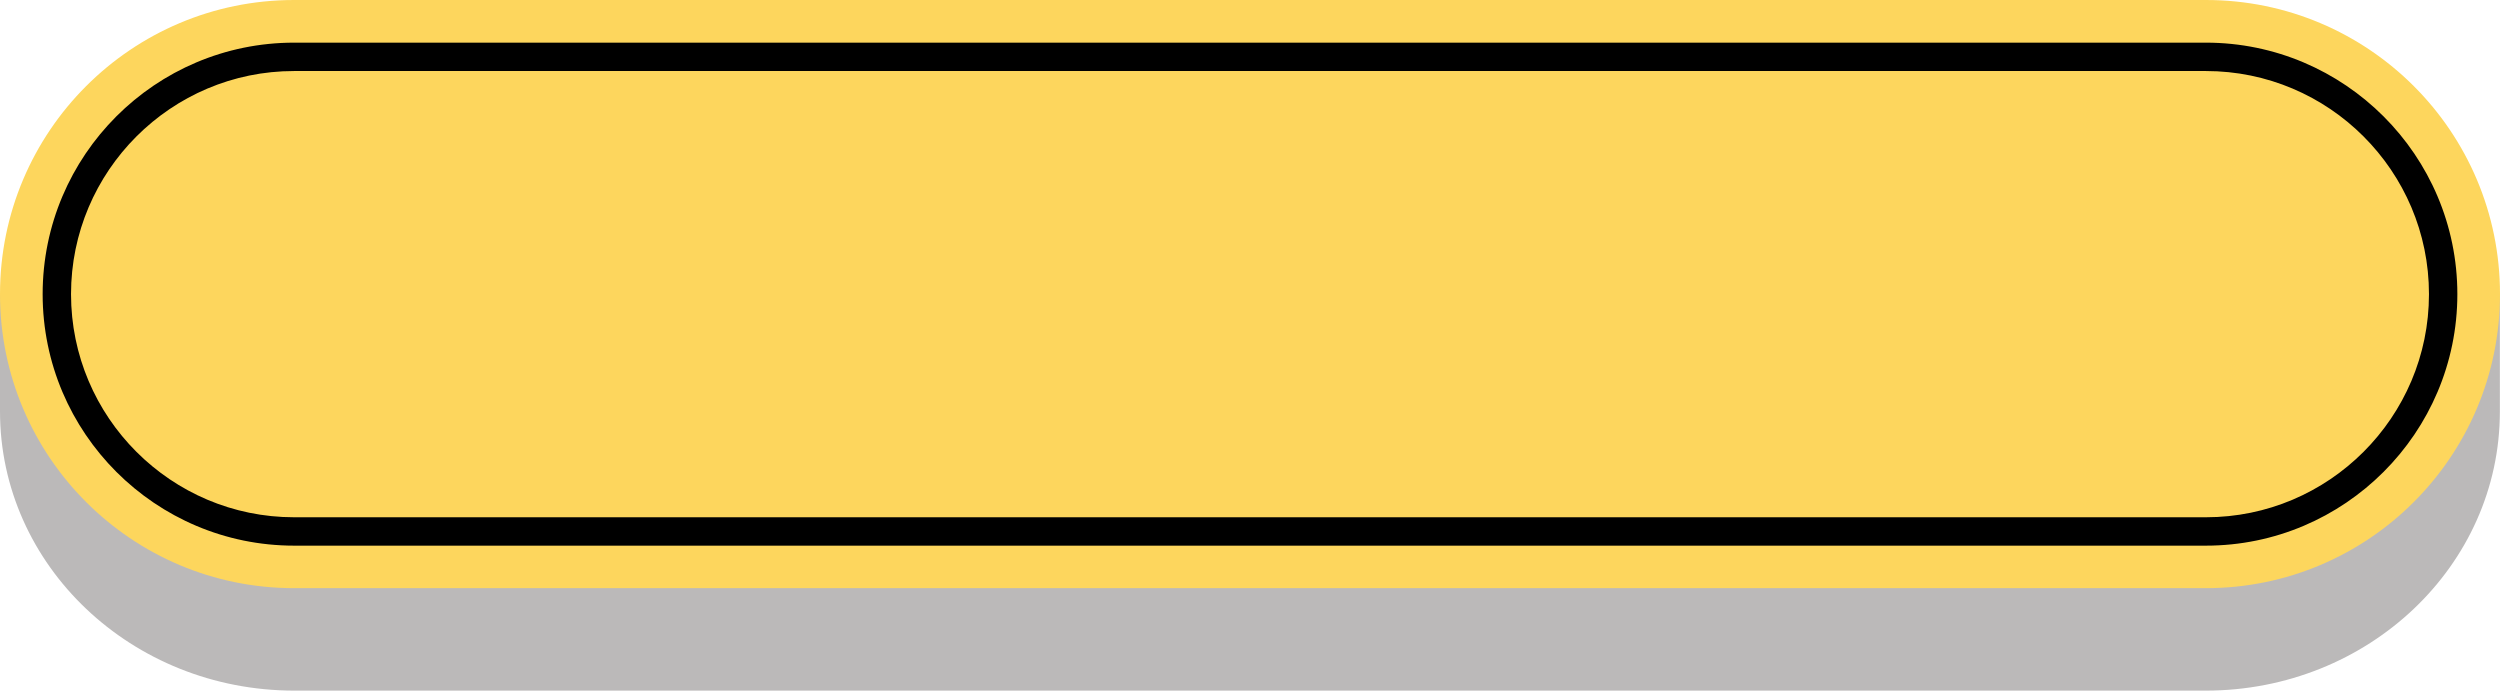
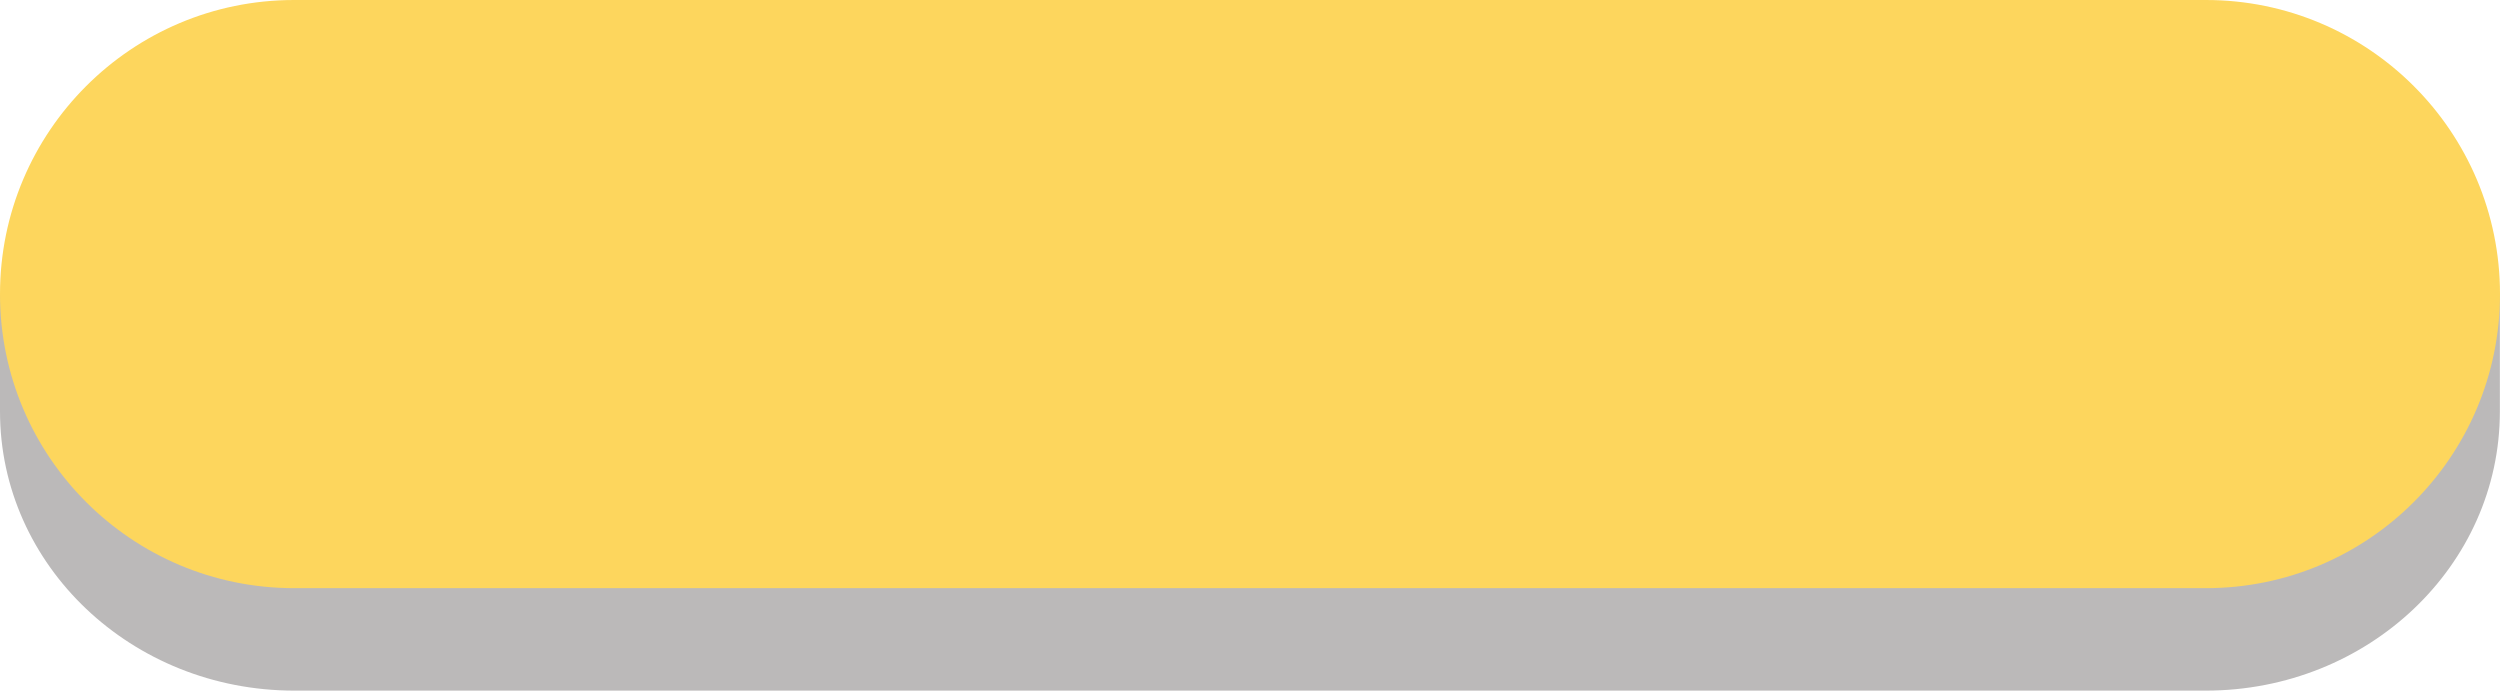
<svg xmlns="http://www.w3.org/2000/svg" fill="#000000" height="523.1" preserveAspectRatio="xMidYMid meet" version="1" viewBox="0.0 0.0 1893.6 523.1" width="1893.6" zoomAndPan="magnify">
  <g>
    <g id="change1_1">
      <path d="M1893.5,222.8v88.9c0,116.8-99.7,211.4-222.8,211.4h-1448C99.7,523,0,428.4,0,311.6v-88.9L1893.5,222.8 L1893.5,222.8z" fill="#bbb9b9" />
    </g>
    <g id="change2_1">
      <path d="M1670.8,445.5h-1448C99.7,445.5,0,345.8,0,222.8l0,0C0,99.7,99.7,0,222.8,0h1448 c123,0,222.8,99.7,222.8,222.8l0,0C1893.5,345.8,1793.8,445.5,1670.8,445.5z" fill="#fdd65d" />
    </g>
    <g id="change3_1">
-       <path d="M1670.8,413.3h-1448c-105,0-190.5-85.4-190.5-190.5S117.7,32.3,222.8,32.3h1448 c105,0,190.5,85.5,190.5,190.5S1775.8,413.3,1670.8,413.3z M222.8,53.8c-93.2,0-169,75.8-169,169s75.8,169,169,169h1448 c93.2,0,169-75.8,169-169s-75.8-169-169-169L222.8,53.8L222.8,53.8z" fill="#000000" />
-     </g>
+       </g>
  </g>
</svg>